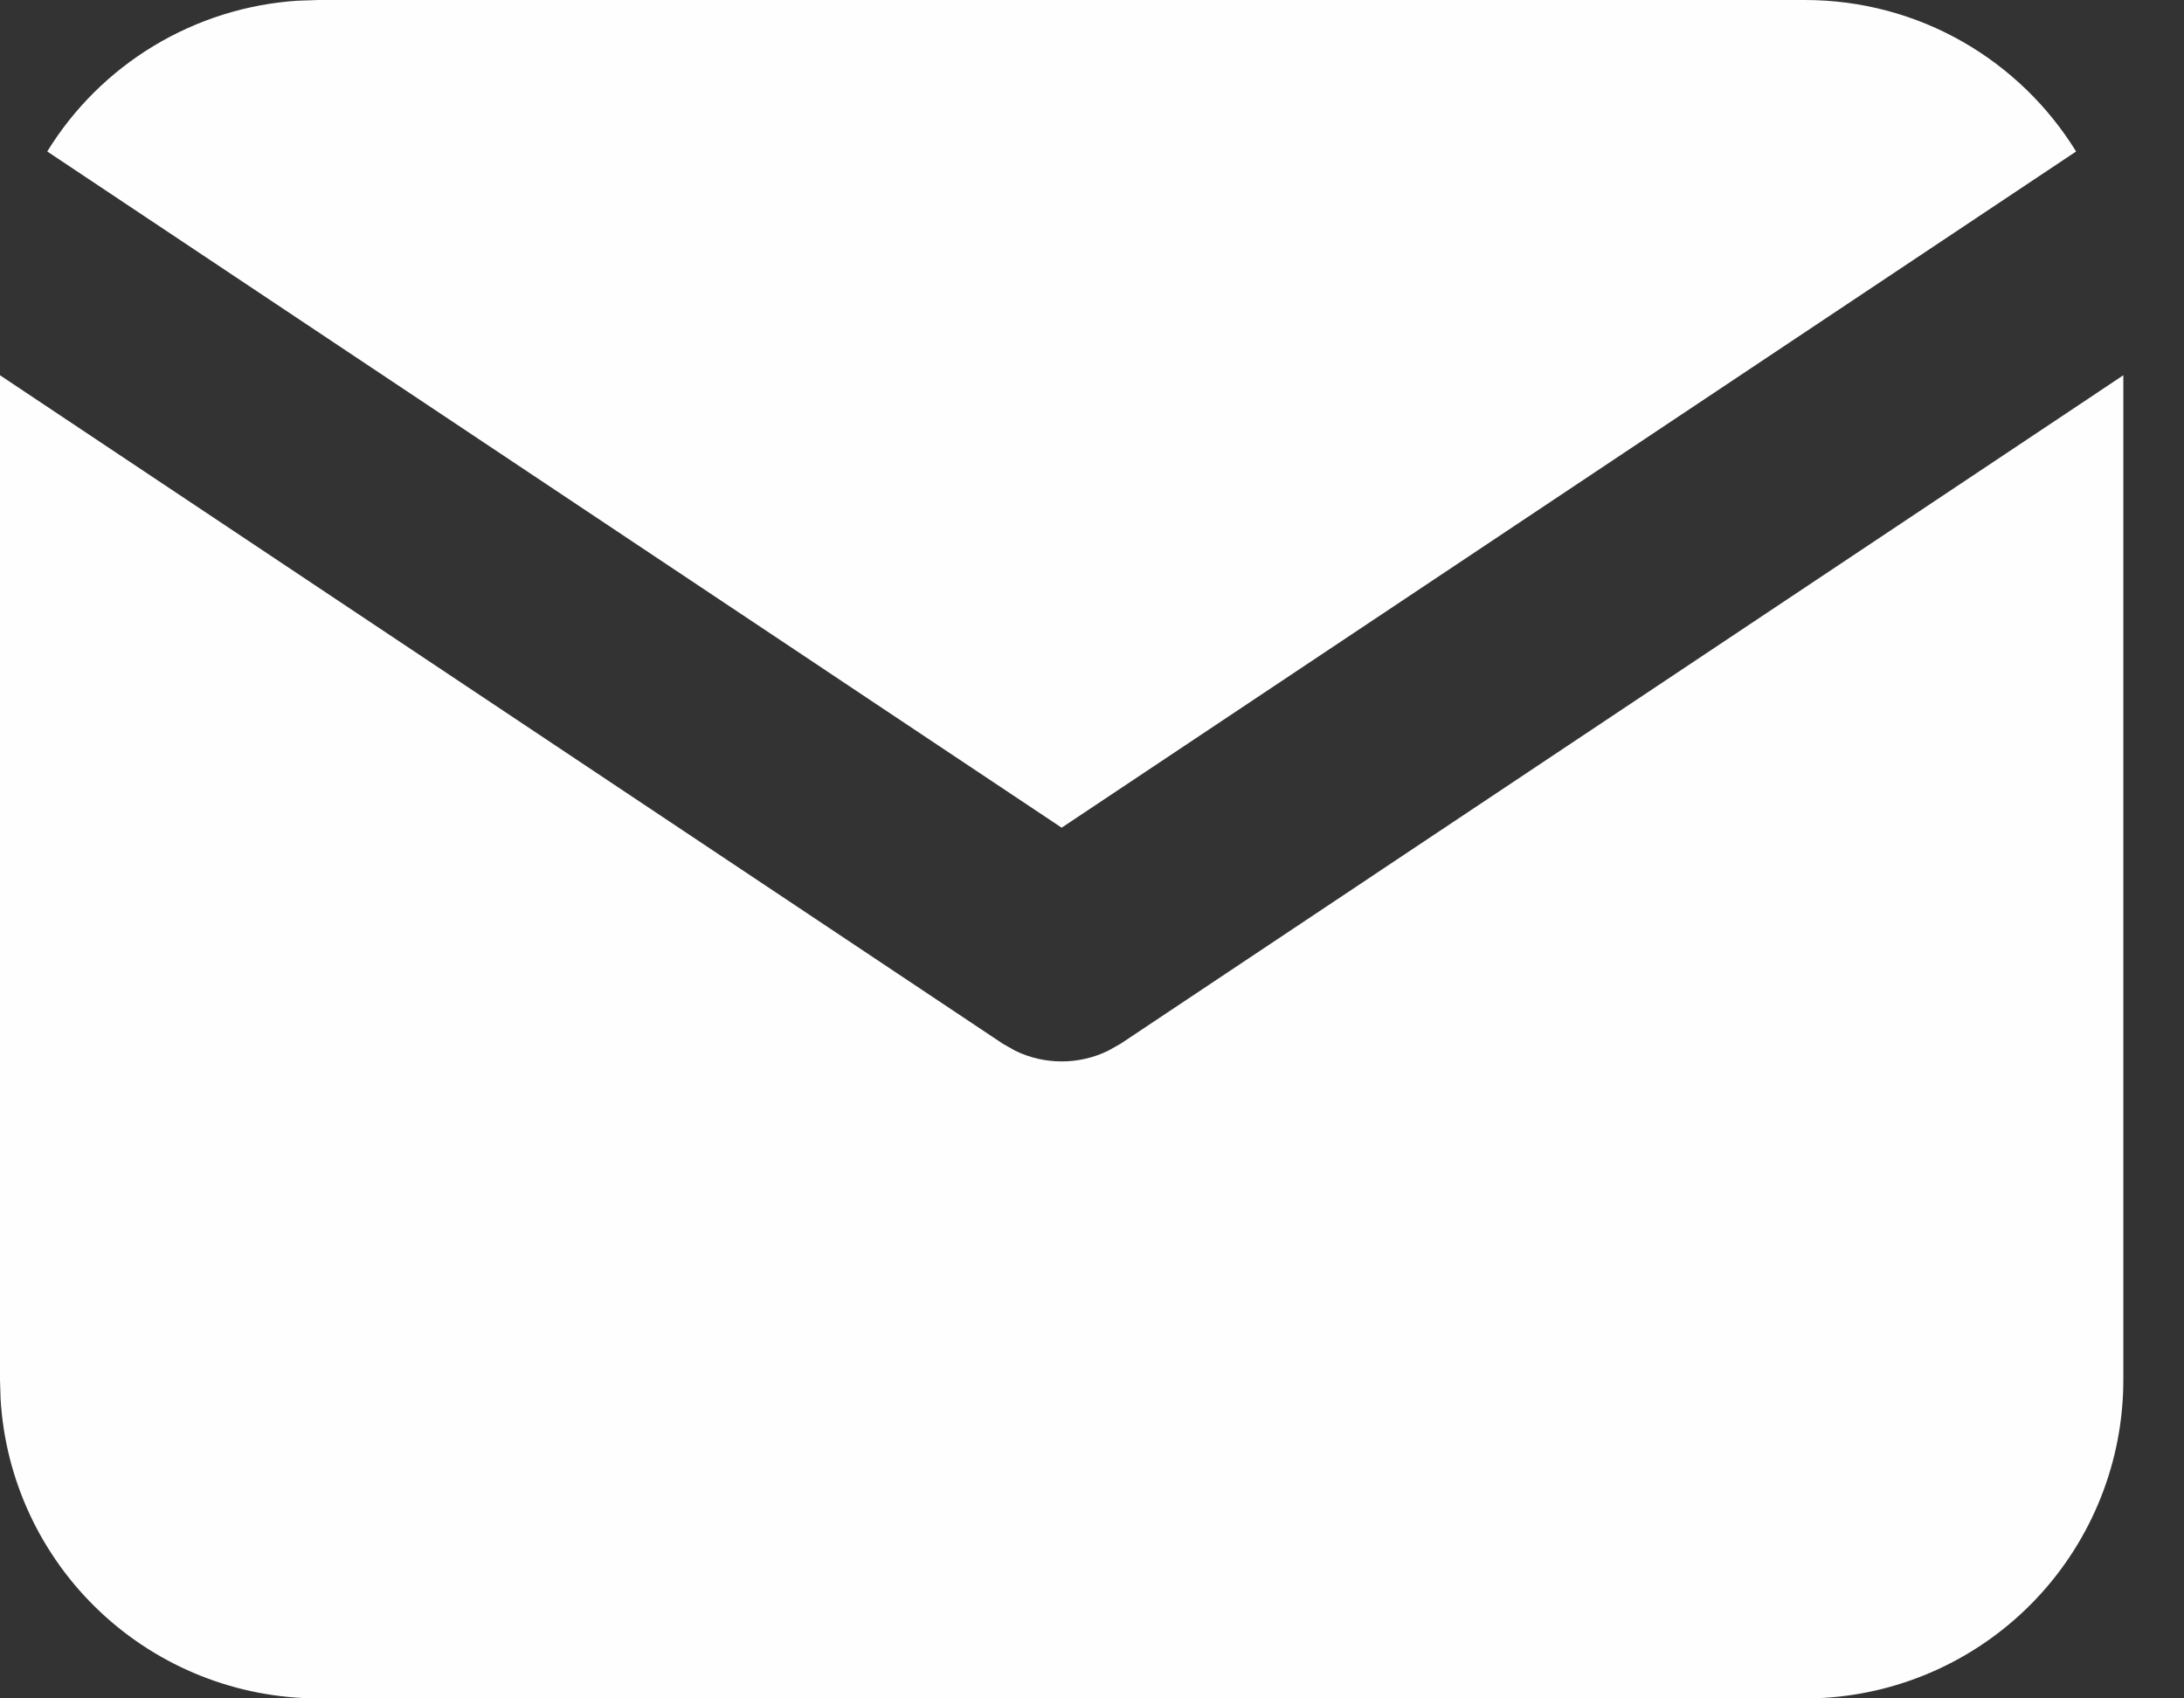
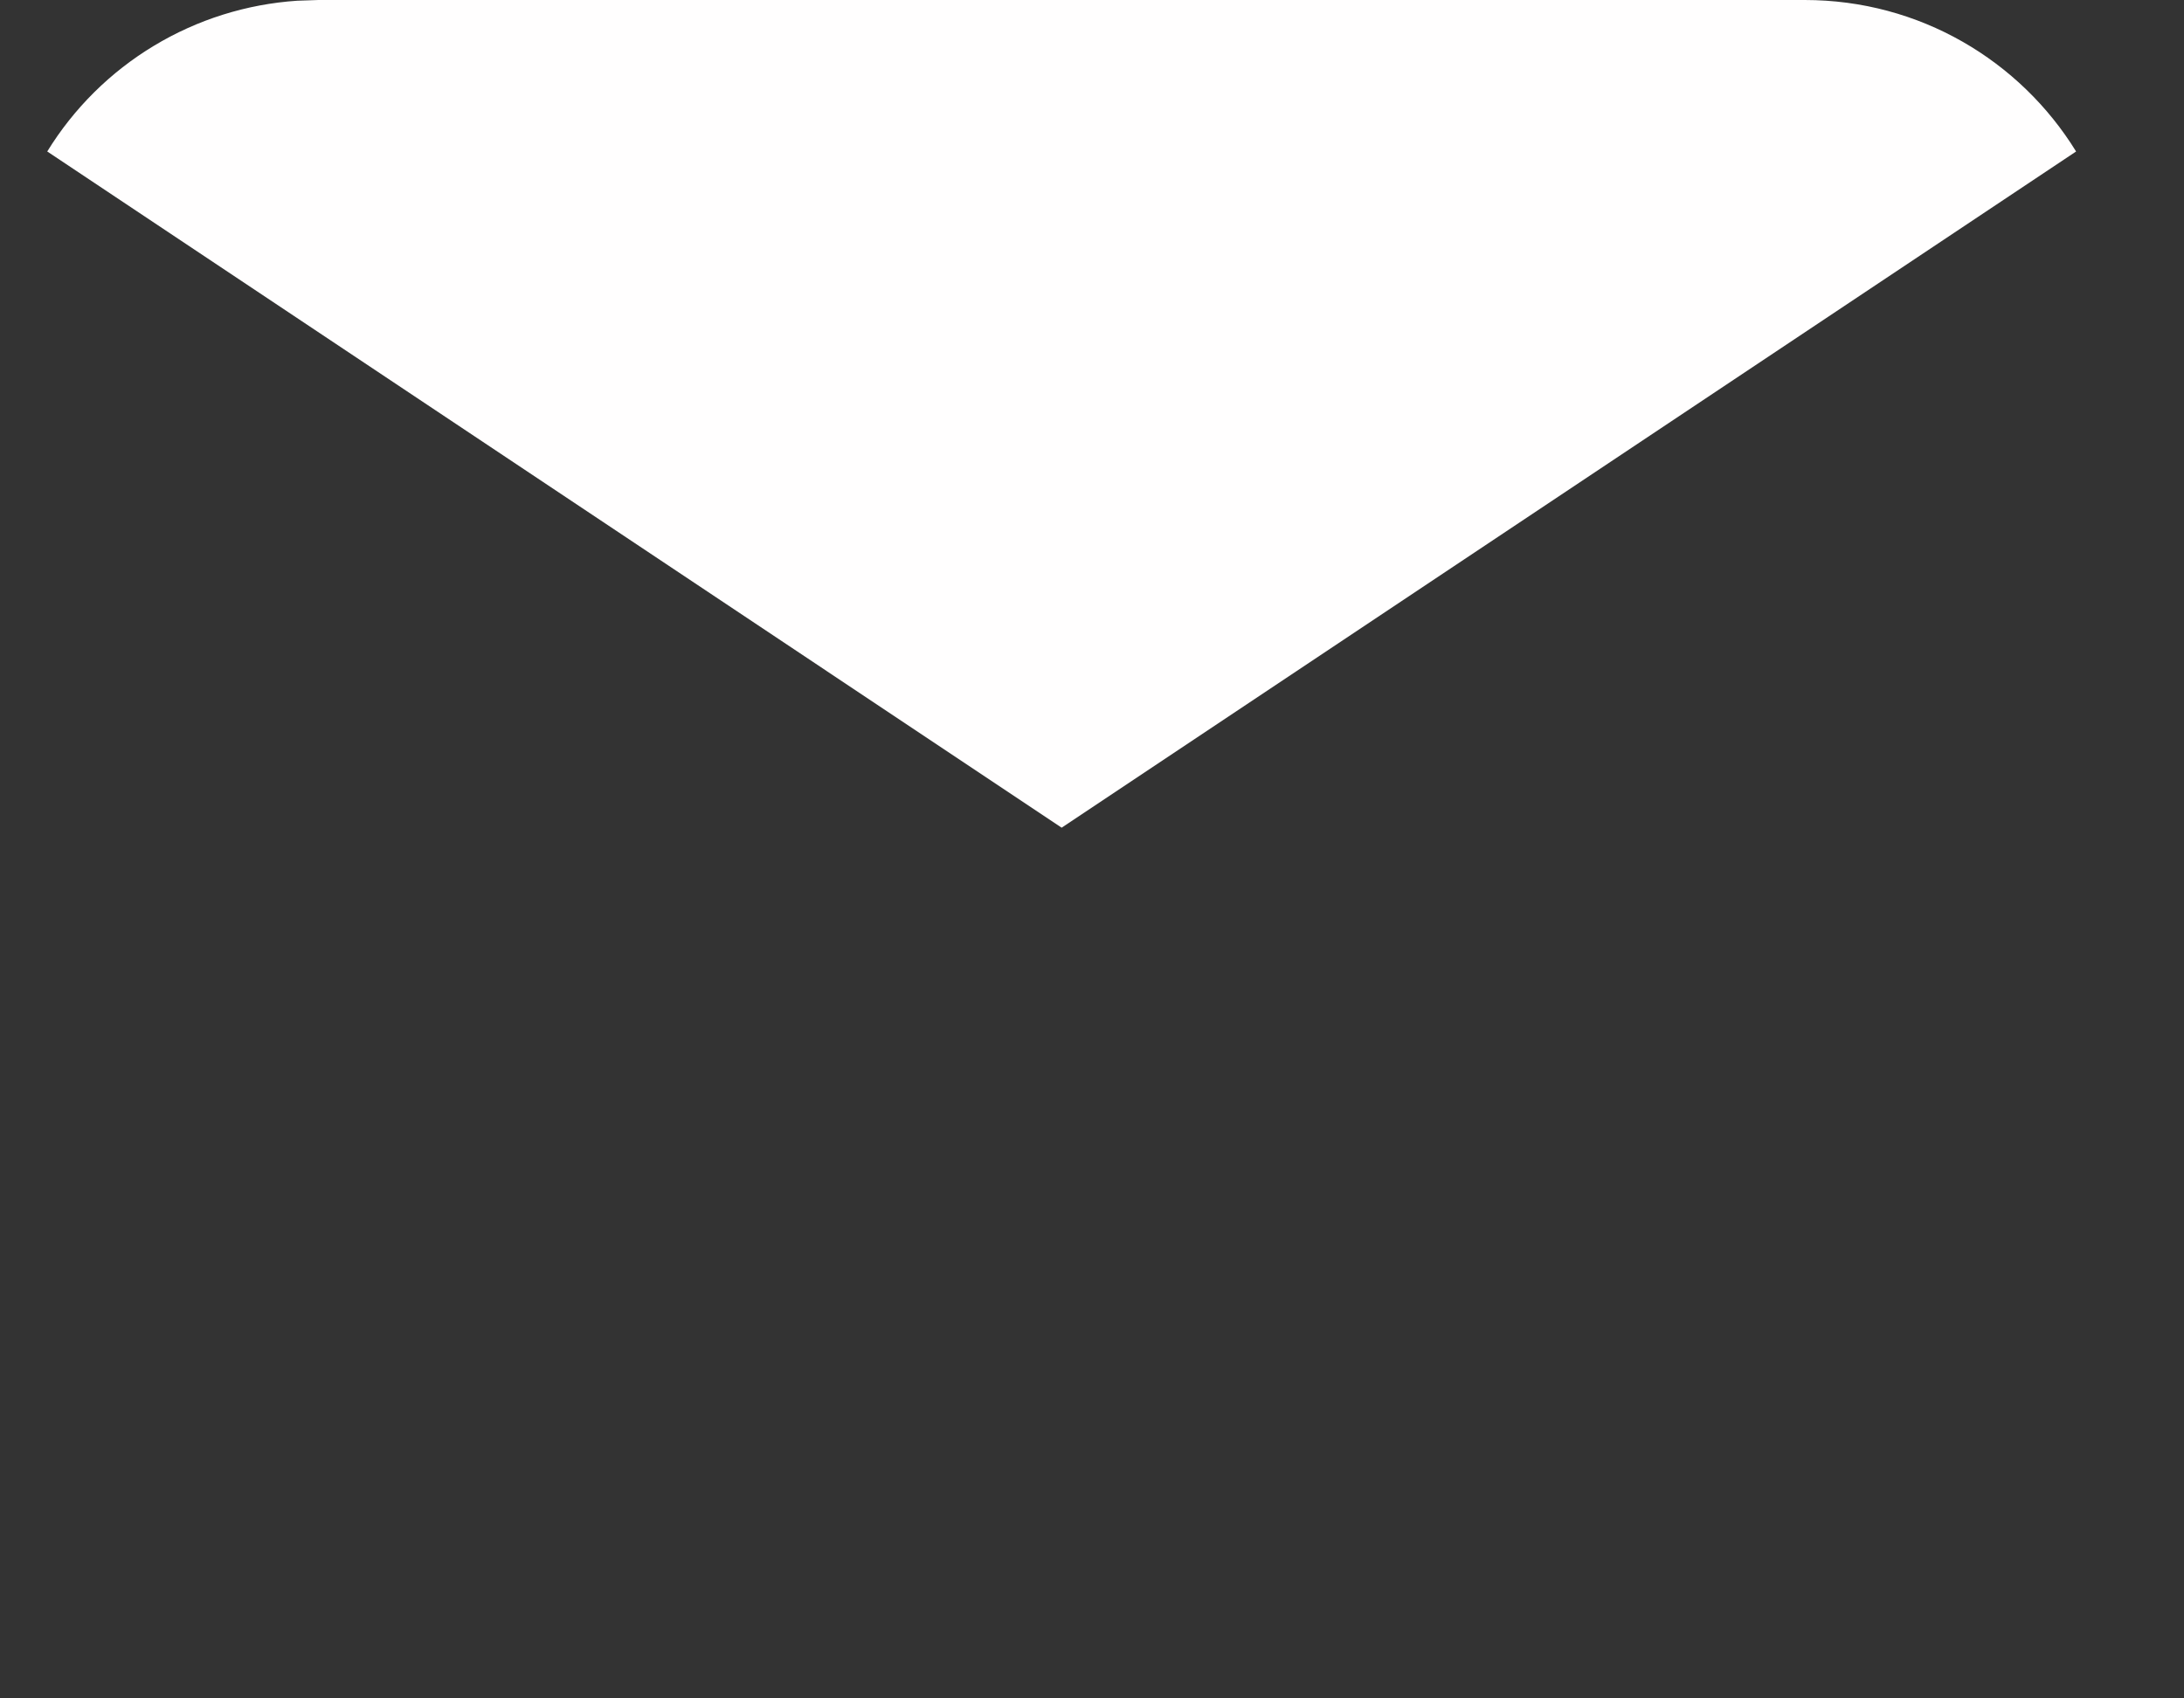
<svg xmlns="http://www.w3.org/2000/svg" width="27" height="21" viewBox="0 0 27 21" fill="none">
  <rect x="0" y="0" width="27" height="21" fill="#333333" stroke="none" />
-   <path d="M26.25 4.64V17.062C26.25 18.067 25.866 19.033 25.177 19.764C24.488 20.495 23.546 20.935 22.544 20.994L22.312 21H3.938C2.933 21 1.967 20.616 1.236 19.927C0.505 19.238 0.065 18.296 0.007 17.294L0 17.062V4.64L12.397 12.905L12.549 12.991C12.728 13.079 12.925 13.124 13.125 13.124C13.325 13.124 13.522 13.079 13.701 12.991L13.854 12.905L26.25 4.64Z" fill="#FFFEFE" />
  <path d="M22.312 0C23.73 0 24.973 0.748 25.666 1.873L13.125 10.234L0.584 1.873C0.913 1.338 1.365 0.89 1.903 0.566C2.44 0.242 3.047 0.051 3.674 0.009L3.937 0H22.312Z" fill="#FFFEFE" />
</svg>